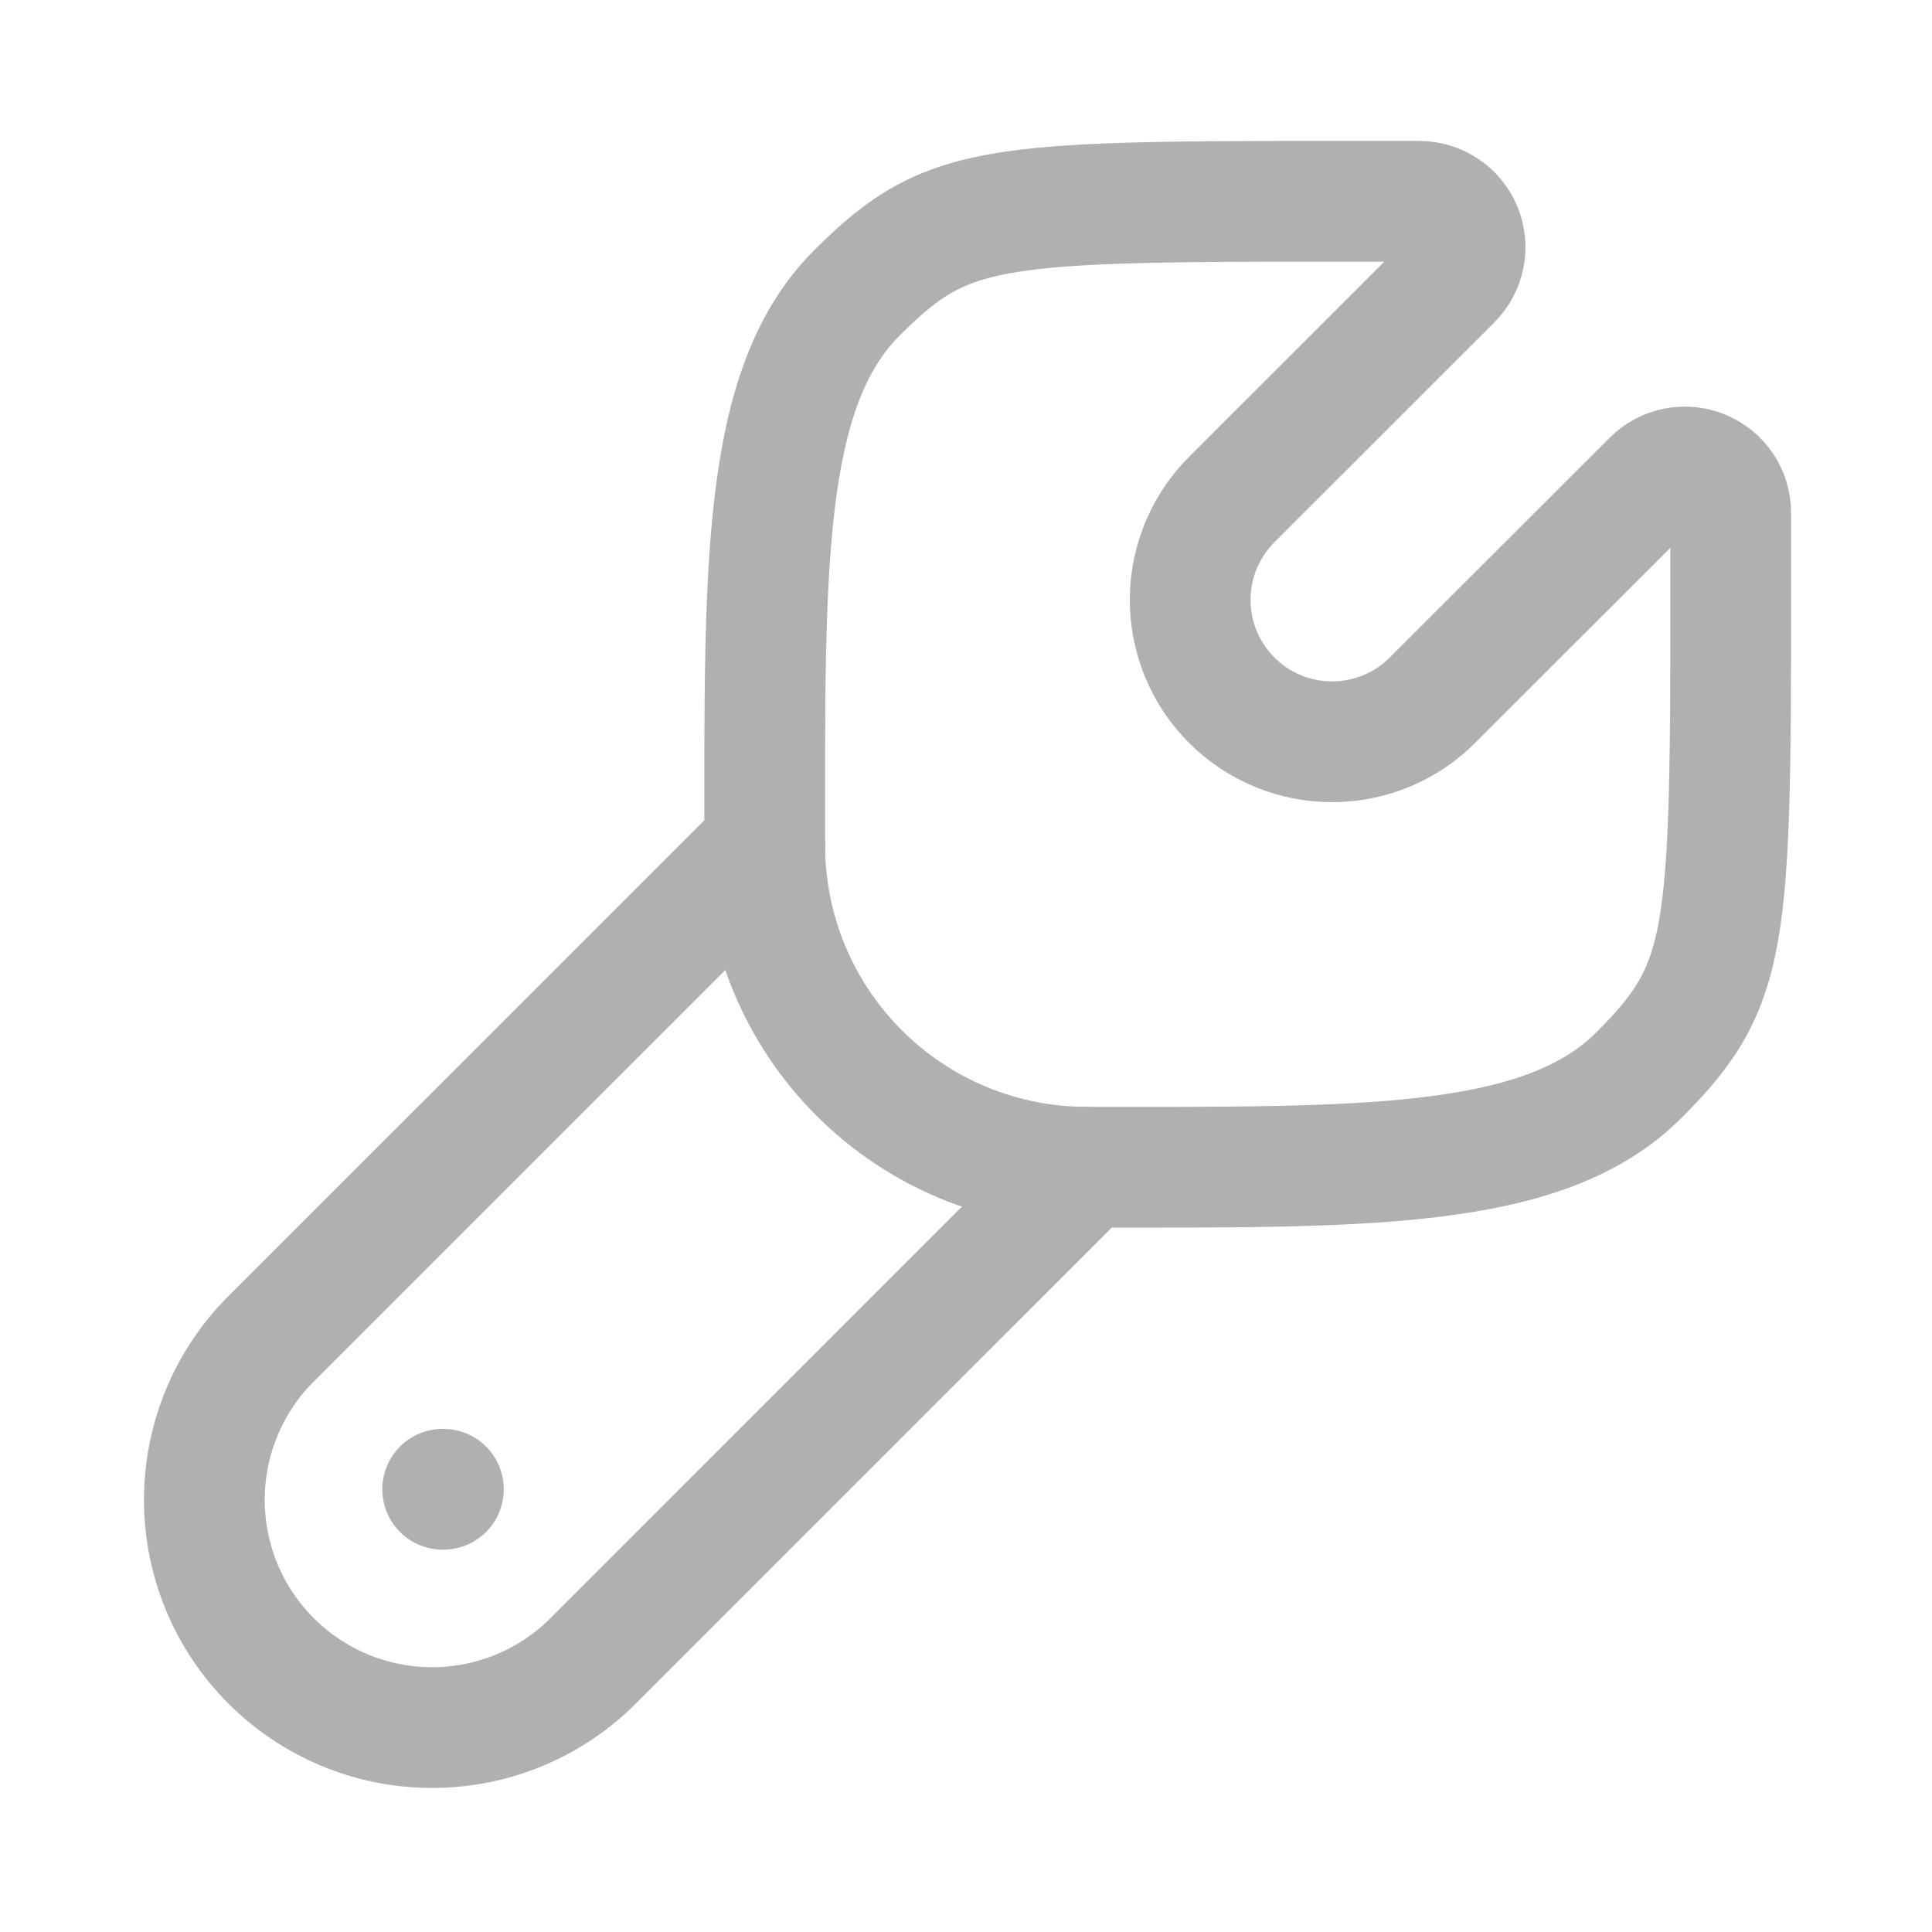
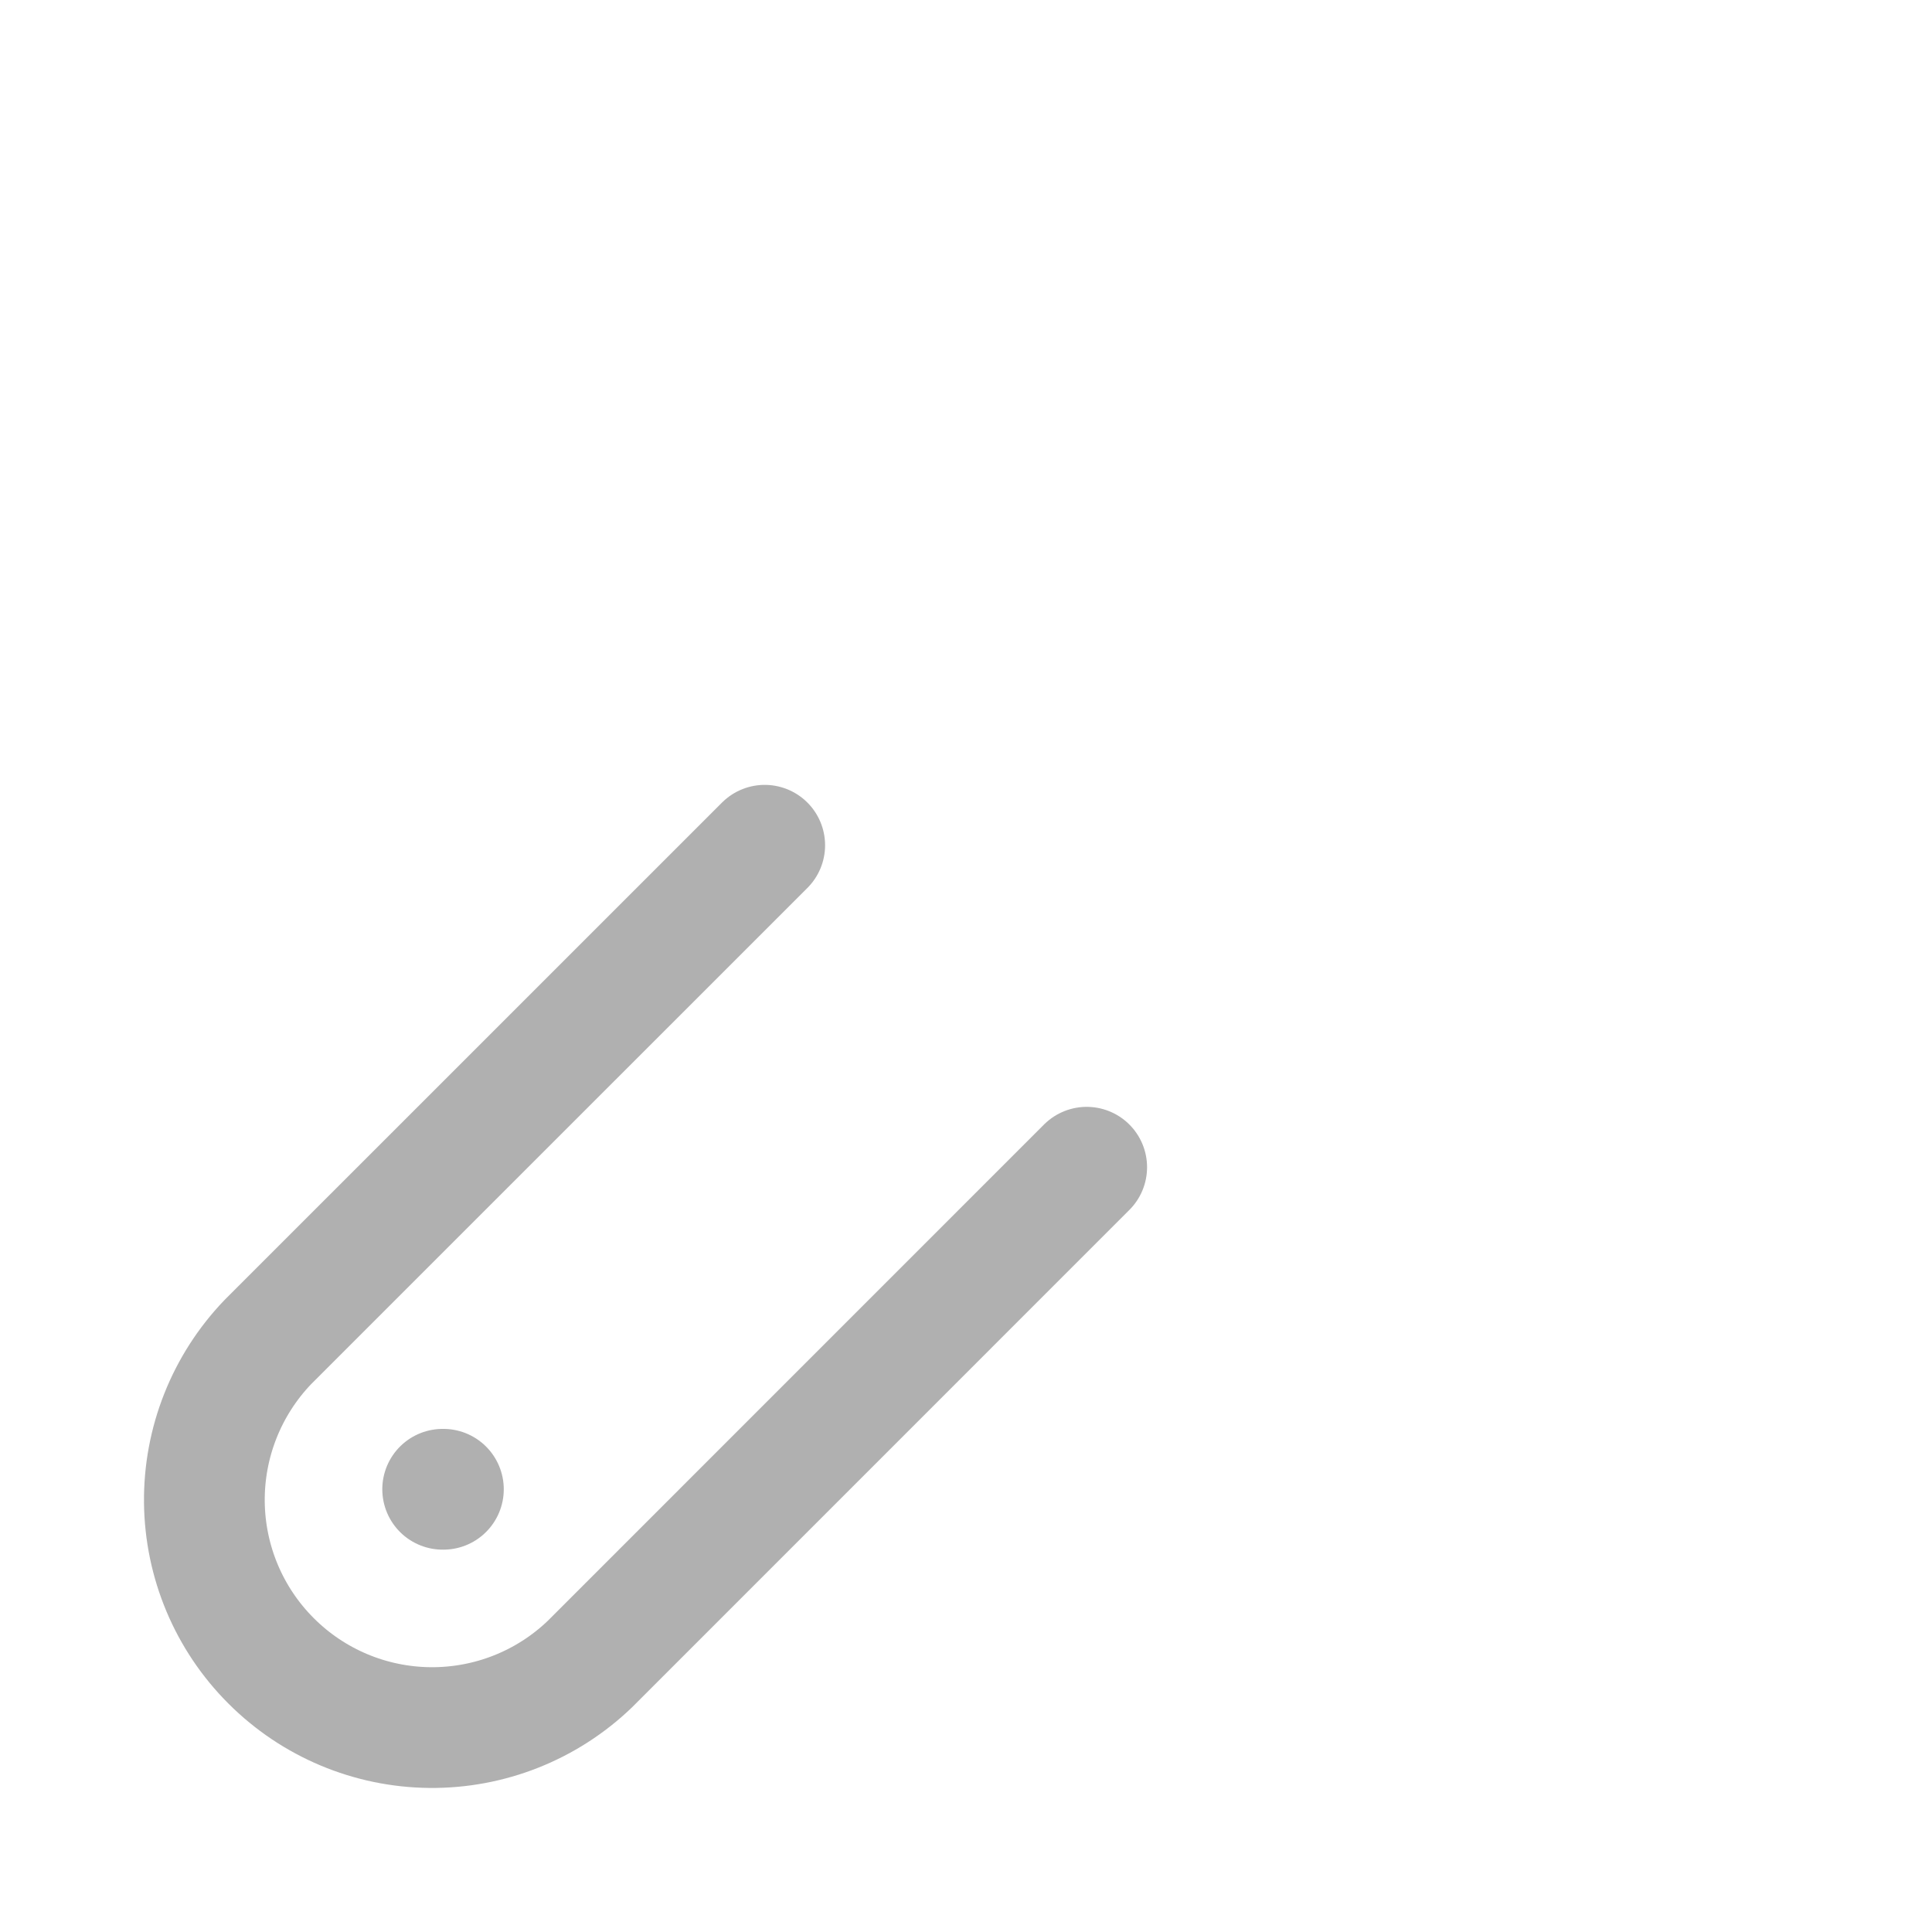
<svg xmlns="http://www.w3.org/2000/svg" width="32" height="32" viewBox="0 0 32 32" fill="none">
-   <path d="M27.144 17.809C25.557 19.394 22.574 19.333 17.998 19.333C16.584 19.333 15.228 18.771 14.228 17.77C13.228 16.77 12.666 15.414 12.666 14C12.666 9.426 12.605 6.44 14.19 4.854C15.776 3.269 16.477 3.334 23.502 3.334C23.653 3.334 23.8 3.378 23.926 3.461C24.052 3.544 24.15 3.663 24.208 3.802C24.266 3.941 24.281 4.094 24.252 4.242C24.223 4.389 24.15 4.525 24.044 4.632L20.426 8.249C20.203 8.466 20.025 8.725 19.902 9.012C19.78 9.298 19.715 9.606 19.713 9.918C19.711 10.229 19.77 10.538 19.888 10.826C20.006 11.115 20.181 11.377 20.401 11.597C20.621 11.818 20.883 11.992 21.171 12.11C21.459 12.229 21.768 12.288 22.08 12.286C22.391 12.284 22.699 12.22 22.986 12.098C23.272 11.976 23.532 11.798 23.749 11.574L27.368 7.958C27.474 7.851 27.61 7.779 27.758 7.749C27.906 7.72 28.059 7.735 28.198 7.793C28.337 7.851 28.456 7.949 28.54 8.074C28.623 8.2 28.667 8.348 28.666 8.498C28.666 15.522 28.73 16.224 27.144 17.809Z" stroke="#B0B0B0" stroke-width="2" stroke-linecap="round" stroke-linejoin="round" />
  <path d="M17.999 19.333L9.77 27.563C9.058 28.247 8.106 28.624 7.119 28.614C6.132 28.604 5.188 28.208 4.49 27.509C3.791 26.811 3.395 25.867 3.385 24.88C3.375 23.893 3.753 22.941 4.436 22.229L12.666 14M7.344 24.667H7.332" stroke="#B0B0B0" stroke-width="2" stroke-linecap="round" stroke-linejoin="round" />
</svg>